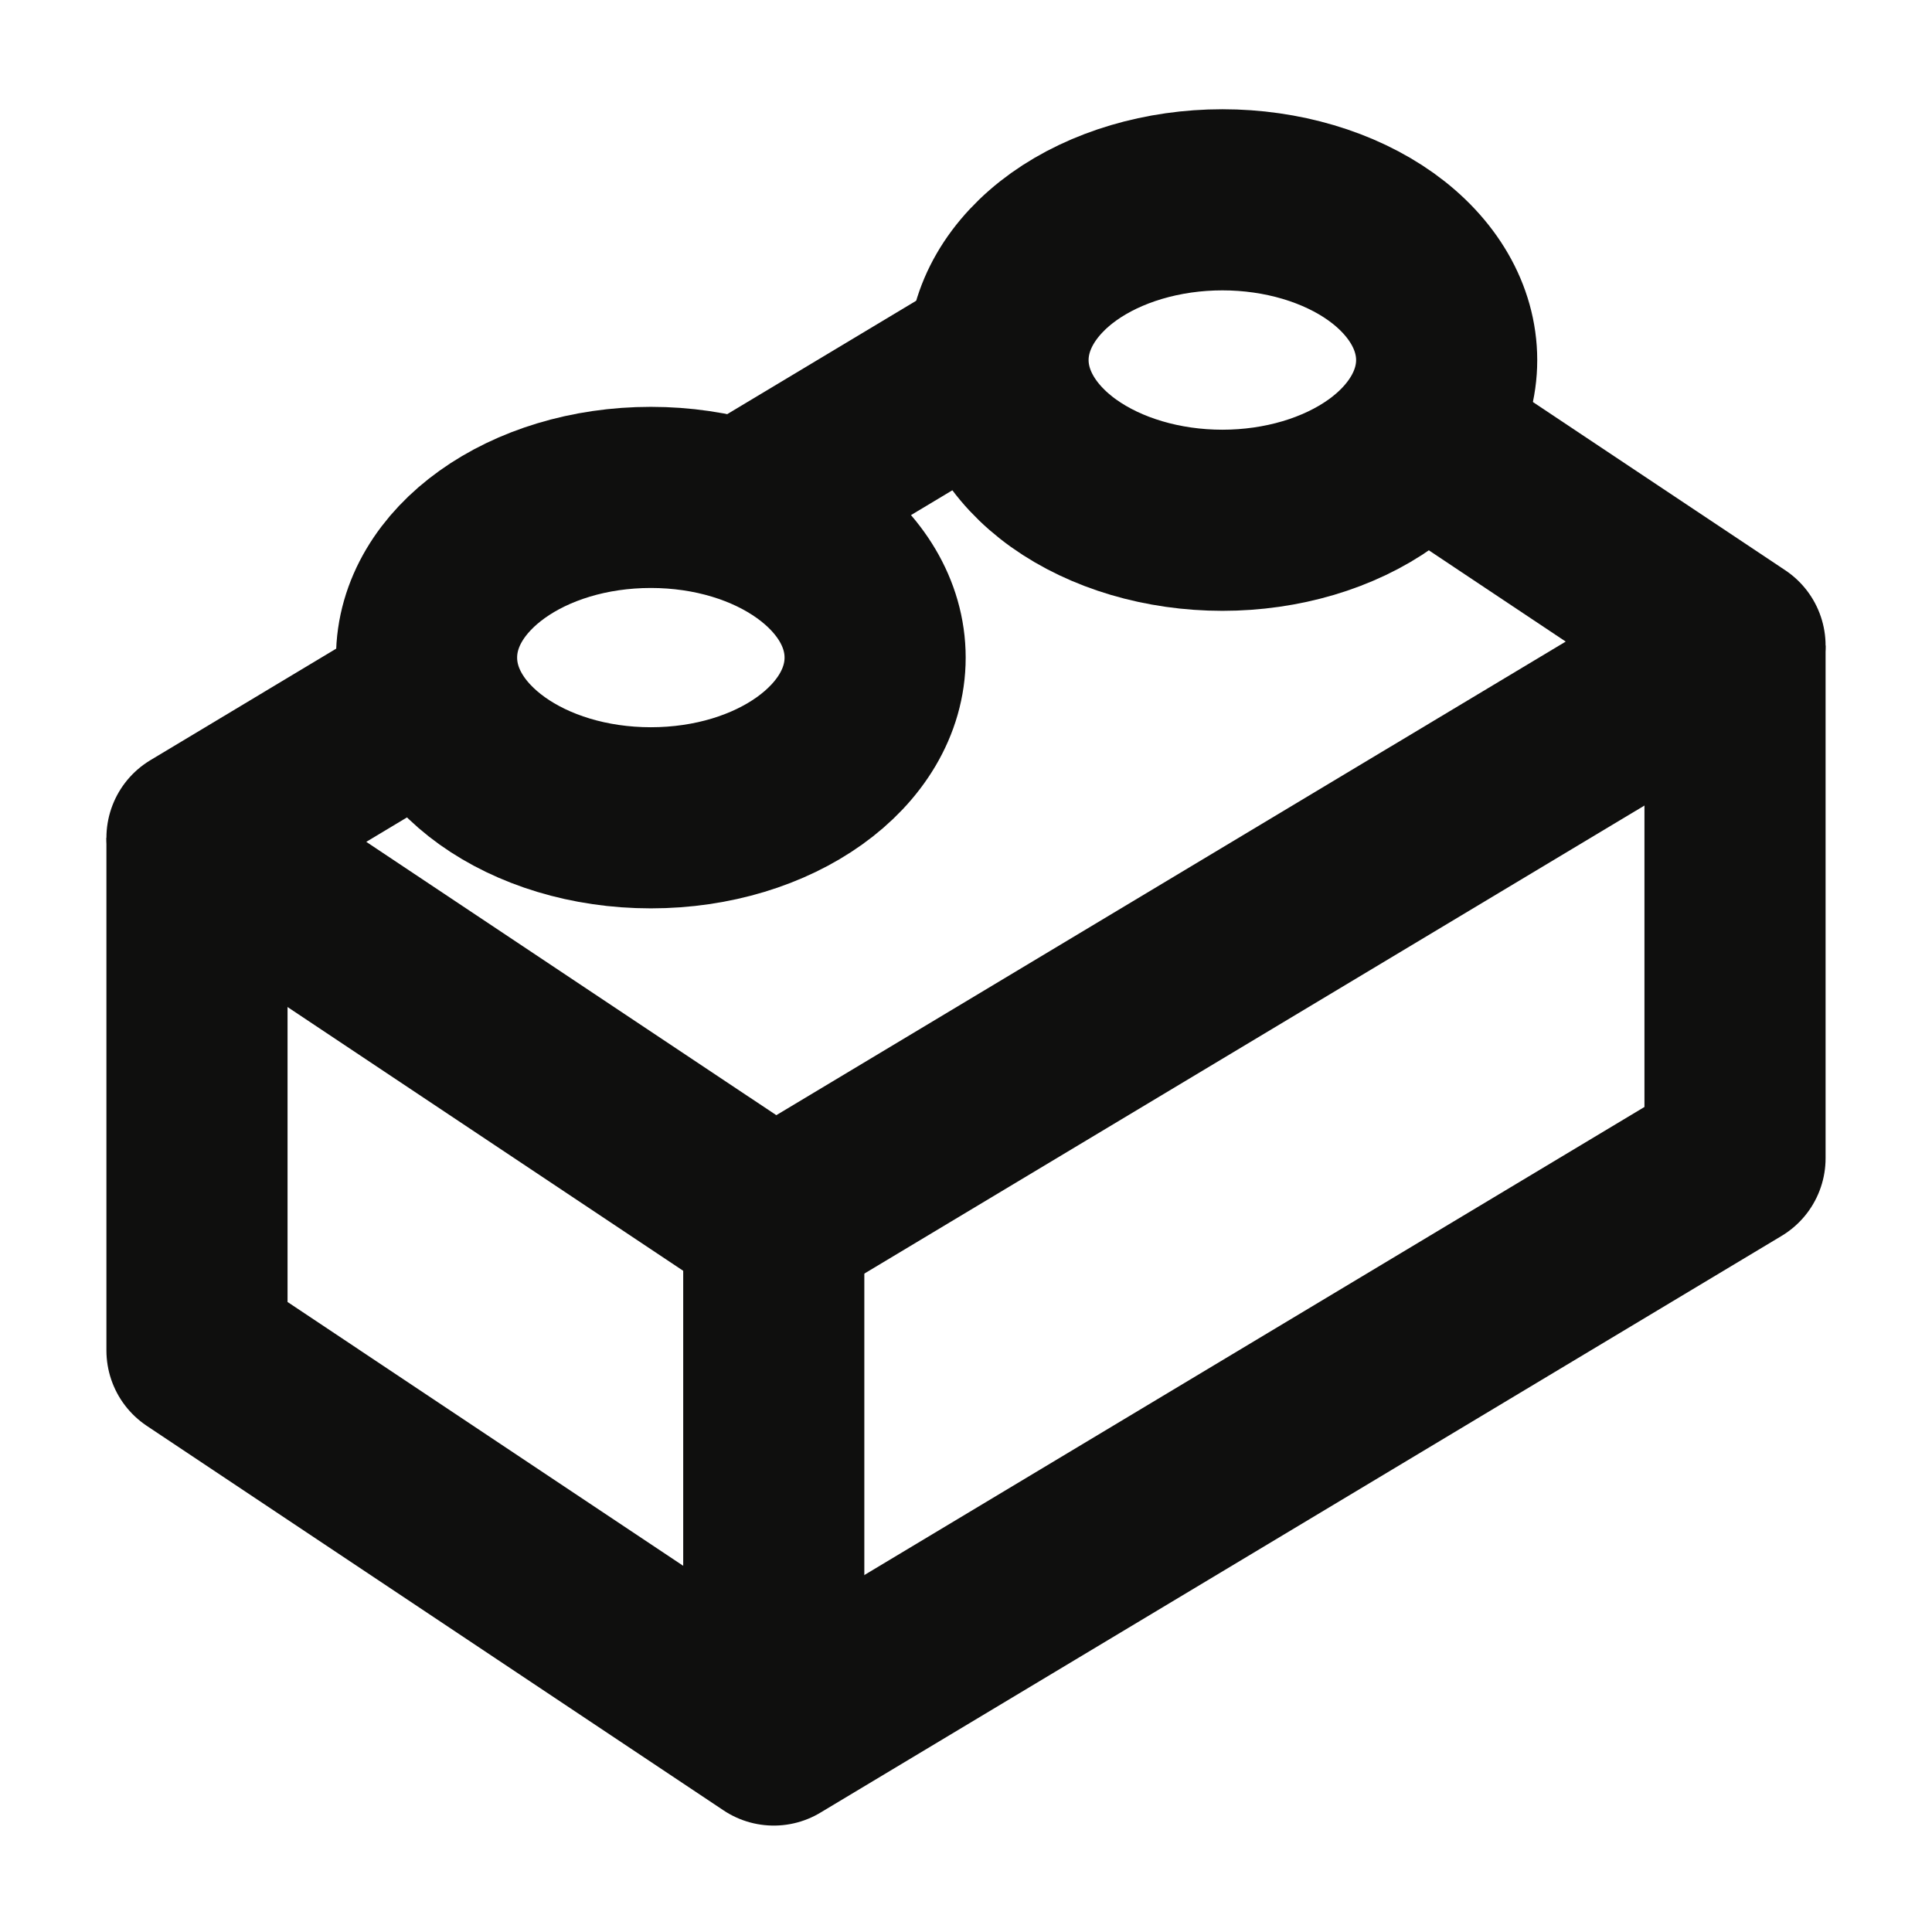
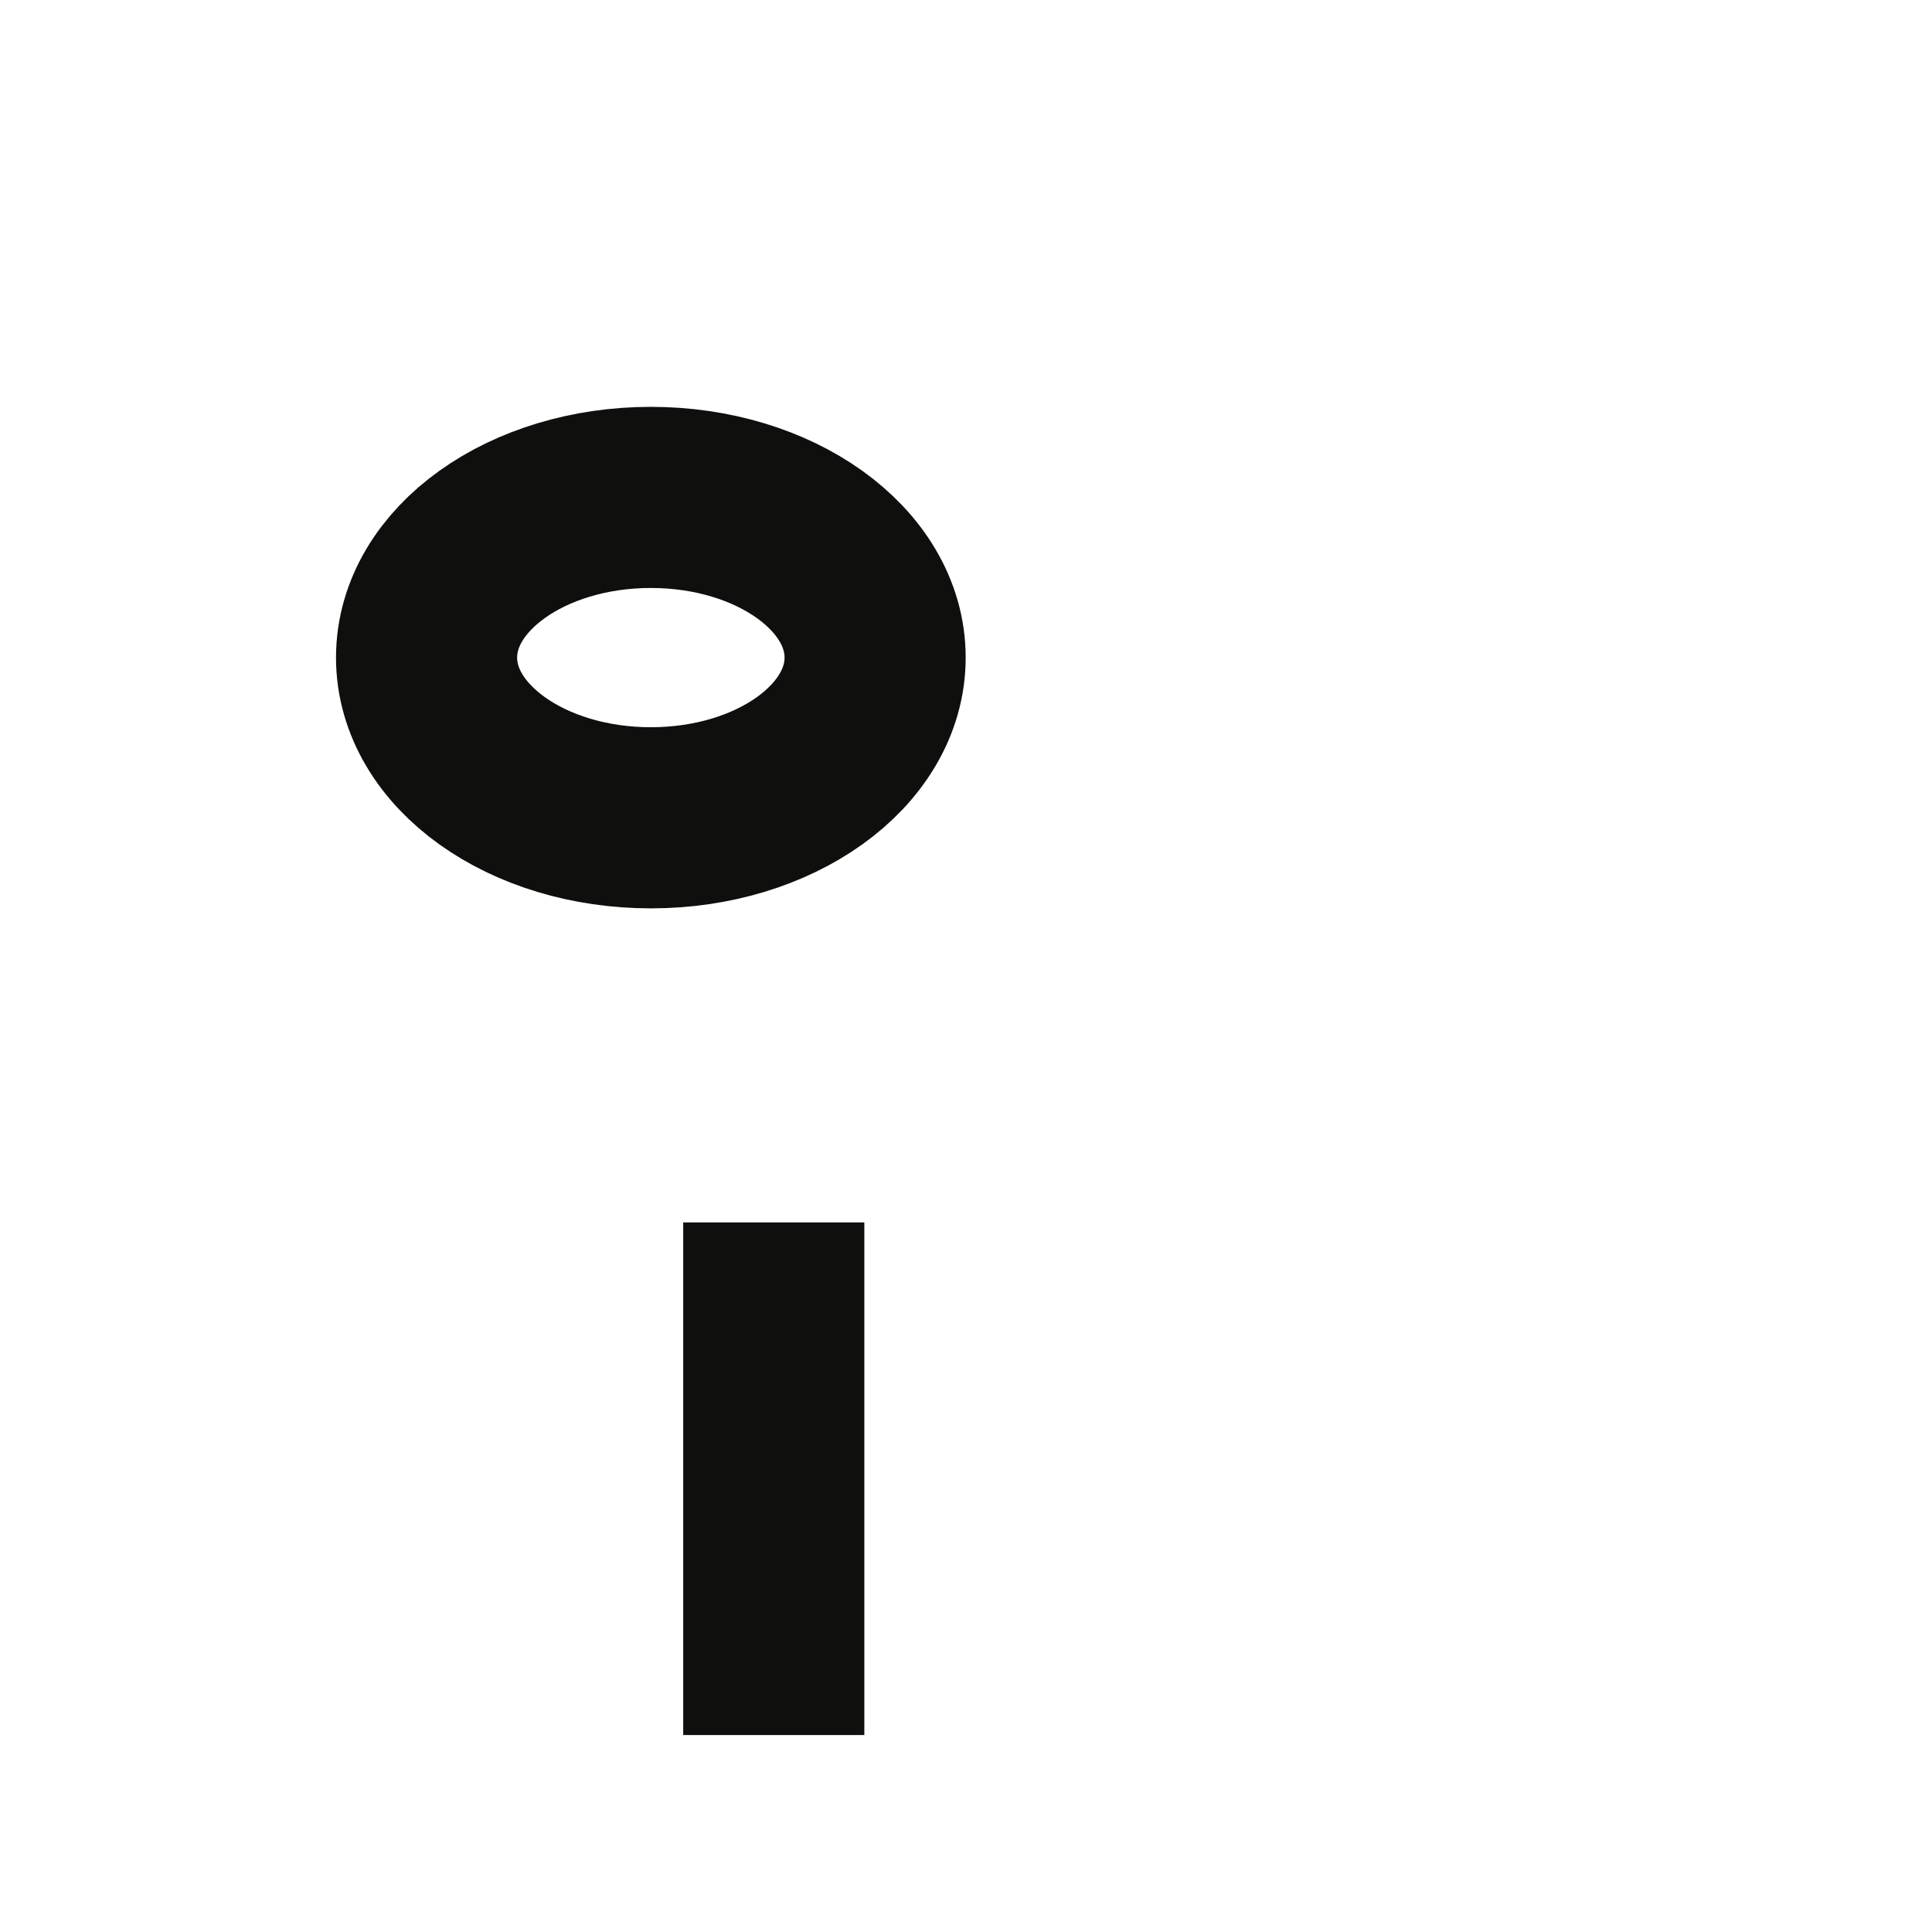
<svg xmlns="http://www.w3.org/2000/svg" width="24" height="24" viewBox="0 0 24 24" fill="none">
-   <path d="M2.447 10.408V16.776L9.612 21.553L21.553 14.388V8.02" stroke="#0F0F0E" stroke-width="2.25" stroke-linejoin="round" />
  <path d="M9.612 15.185V21.553" stroke="#0F0F0E" stroke-width="2.25" stroke-linejoin="round" />
-   <path d="M5.379 8.648L2.447 10.408L9.612 15.184L21.553 8.02L17.641 5.412M9.213 6.349L12.399 4.437" stroke="#0F0F0E" stroke-width="2.25" stroke-linejoin="round" />
-   <path d="M12.398 4.473C12.398 5 12.692 5.507 13.214 5.88C13.737 6.253 14.446 6.463 15.185 6.463C15.924 6.463 16.632 6.253 17.155 5.88C17.677 5.507 17.971 5 17.971 4.473C17.971 3.945 17.677 3.439 17.155 3.065C16.632 2.692 15.924 2.482 15.185 2.482C14.446 2.482 13.737 2.692 13.214 3.065C12.692 3.439 12.398 3.945 12.398 4.473Z" stroke="#0F0F0E" stroke-width="2.25" stroke-linejoin="round" />
  <path d="M10.871 8.169C10.871 9.268 9.624 10.159 8.085 10.159C6.546 10.159 5.299 9.268 5.299 8.169C5.299 7.07 6.546 6.179 8.085 6.179C9.624 6.179 10.871 7.07 10.871 8.169Z" stroke="#0F0F0E" stroke-width="2.25" stroke-linecap="round" stroke-linejoin="round" />
</svg>